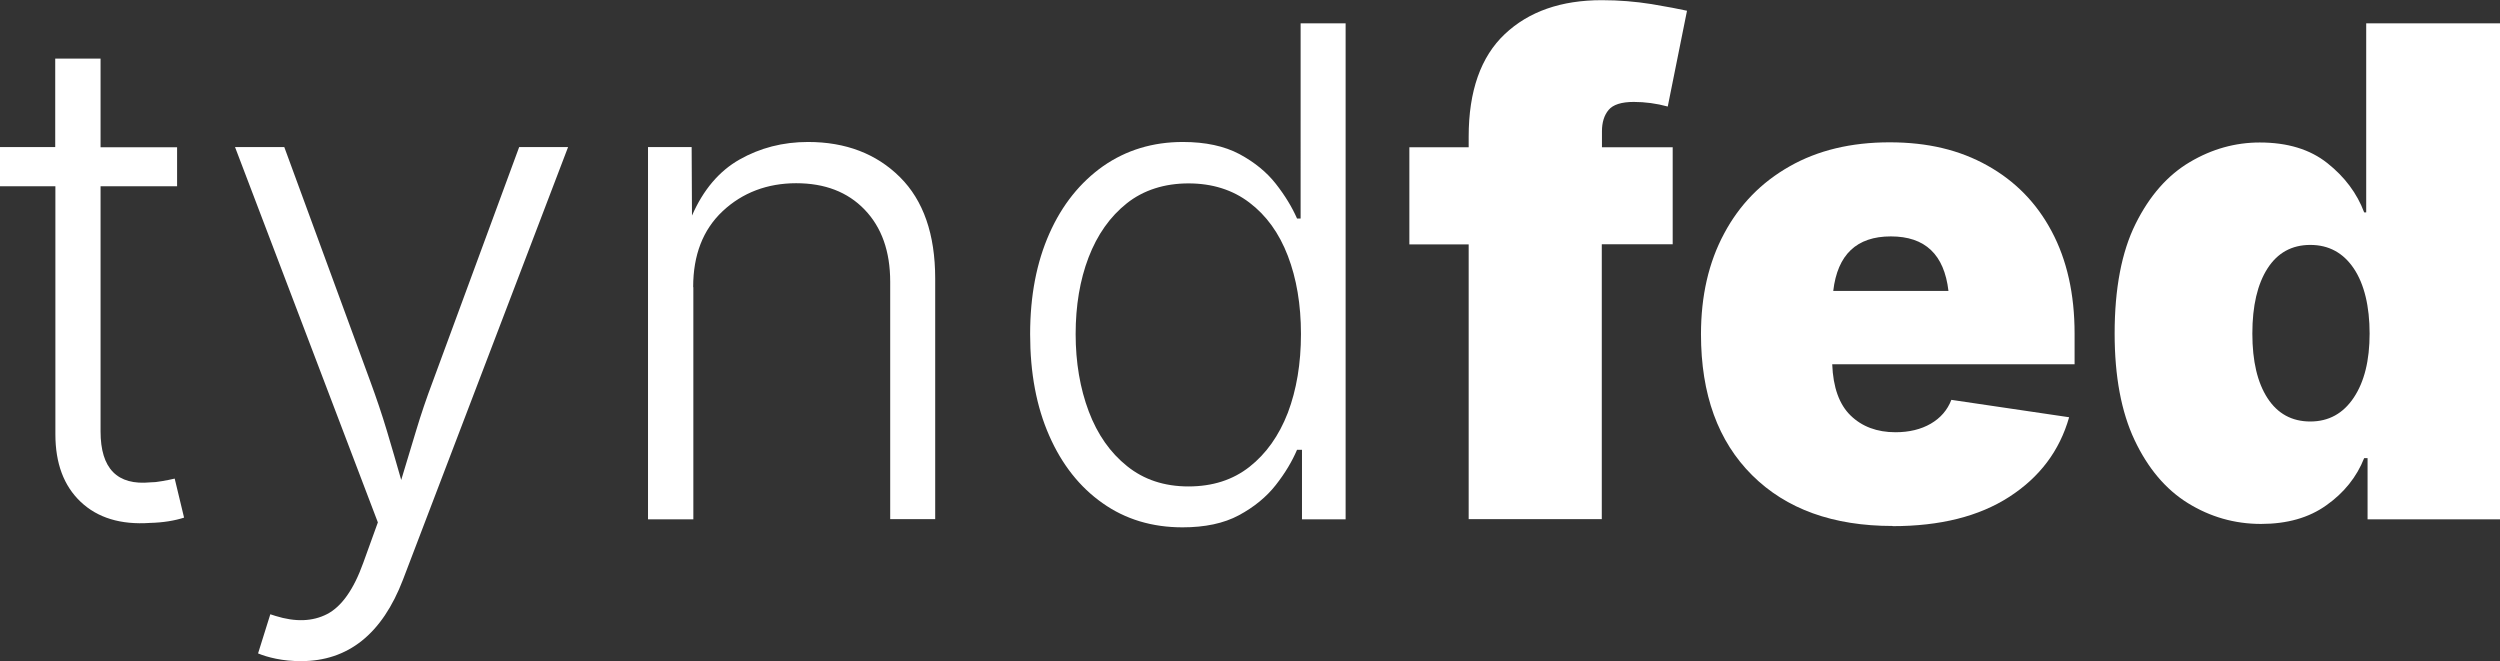
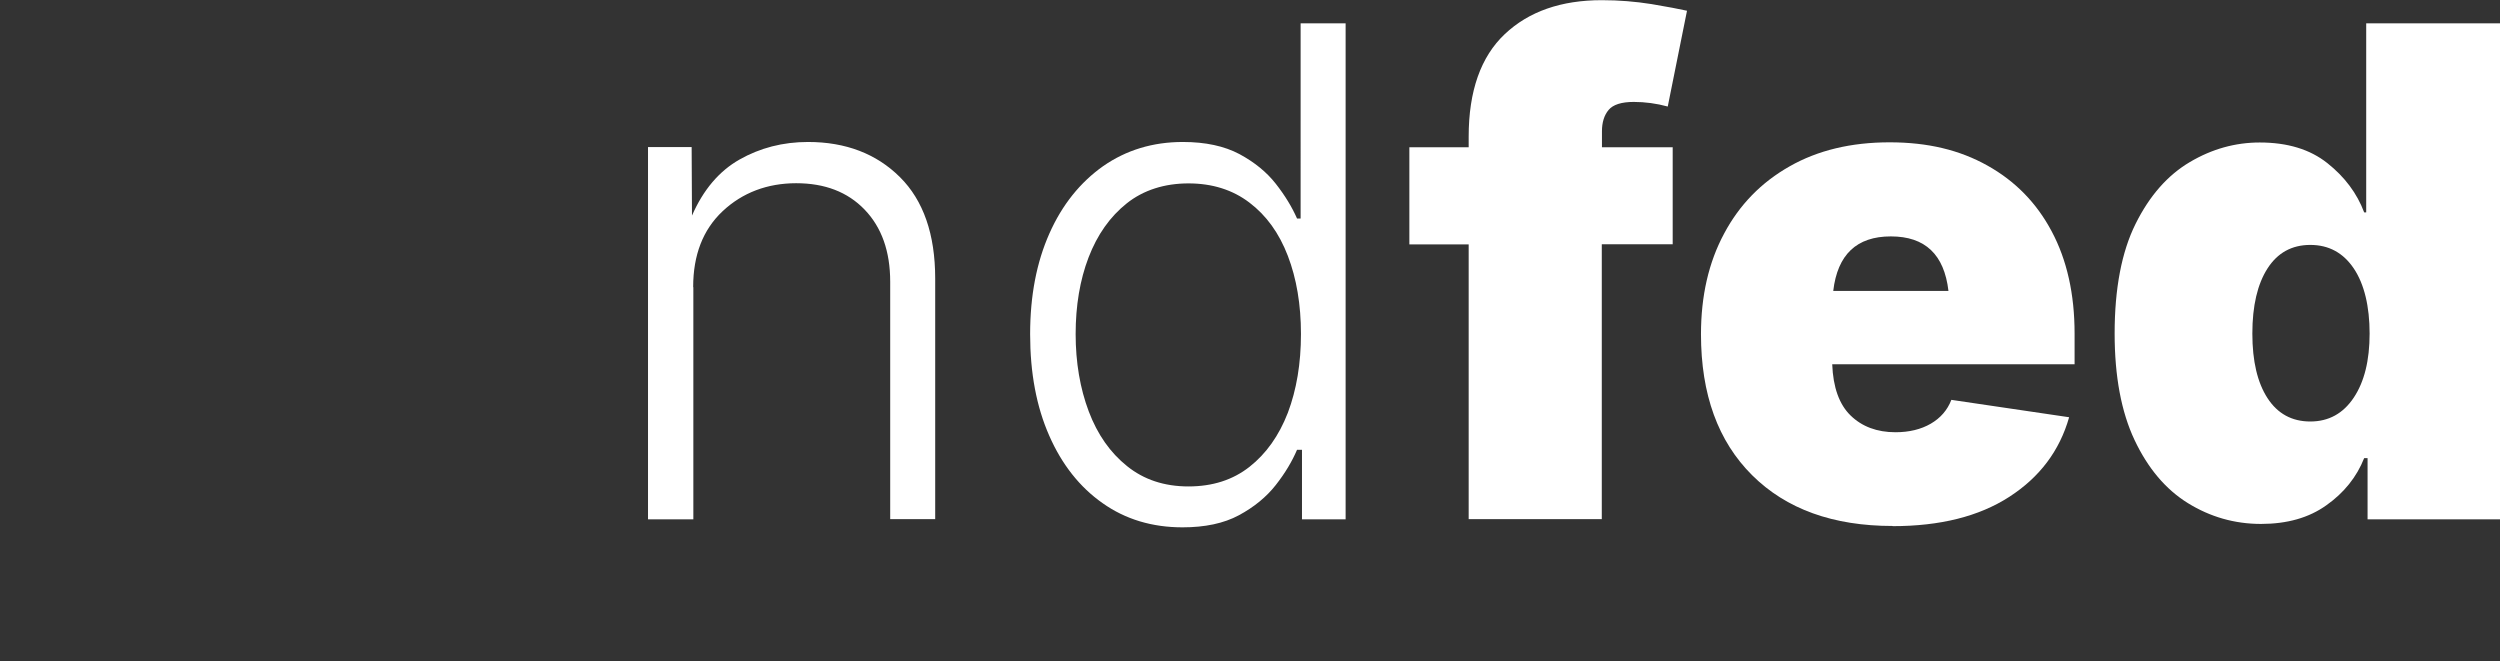
<svg xmlns="http://www.w3.org/2000/svg" id="Layer_1" data-name="Layer 1" viewBox="0 0 146.68 38.79">
  <rect x="0" y="0" width="146.68" height="38.79" fill="#333333" stroke="none" />
  <defs>
    <style>
      .cls-1 {
        fill: #fff;
        stroke-width: 0px;
      }
    </style>
  </defs>
-   <path class="cls-1" d="M10.39,8.63v2.3h-4.49v14.38c0,2.19.98,3.18,2.93,2.99.18,0,.41-.02.67-.07.27-.05.52-.09.75-.15l.55,2.29c-.56.18-1.22.29-1.99.31-1.73.12-3.09-.3-4.08-1.24-.99-.94-1.48-2.26-1.48-3.96v-14.55H0v-2.3h3.24V3.44h2.66v5.2h4.49Z" />
-   <path class="cls-1" d="M15.14,38.34l.72-2.3.31.1c1.16.36,2.16.33,3.02-.11.85-.44,1.56-1.44,2.12-3l.86-2.38L13.79,8.63h2.89l5.04,13.73c.36.98.69,1.95.98,2.92.29.97.57,1.93.84,2.88.29-.95.58-1.91.87-2.88.29-.97.62-1.94.99-2.92l5.06-13.73h2.87l-9.69,25.39c-1.22,3.18-3.22,4.77-5.98,4.77-.53,0-1.02-.05-1.46-.14-.44-.09-.79-.2-1.05-.31Z" />
  <path class="cls-1" d="M40.68,16.86v13.61h-2.66V8.63h2.56l.02,4.02c.66-1.51,1.59-2.61,2.79-3.29,1.2-.68,2.54-1.03,4.02-1.03,2.21,0,4.01.69,5.39,2.06,1.38,1.37,2.07,3.36,2.07,5.95v14.12h-2.64v-13.93c0-1.78-.5-3.19-1.5-4.23-1-1.04-2.34-1.55-4.02-1.55s-3.15.55-4.31,1.64-1.73,2.58-1.73,4.45Z" />
  <path class="cls-1" d="M69.38,30.94c-1.78,0-3.35-.47-4.69-1.42-1.34-.94-2.39-2.27-3.13-3.96-.75-1.7-1.12-3.68-1.12-5.95s.38-4.22,1.13-5.91c.75-1.69,1.81-3,3.15-3.95,1.35-.94,2.91-1.42,4.68-1.42,1.33,0,2.43.24,3.32.71.89.48,1.6,1.06,2.14,1.75.54.69.95,1.37,1.24,2.03h.21V1.37h2.64v29.1h-2.56v-4.08h-.29c-.29.68-.7,1.37-1.25,2.07s-1.27,1.29-2.16,1.77c-.89.48-2,.71-3.31.71ZM69.73,28.54c1.41,0,2.6-.38,3.58-1.15.98-.77,1.73-1.83,2.25-3.17.51-1.35.77-2.89.77-4.62s-.26-3.26-.77-4.59c-.51-1.33-1.26-2.37-2.25-3.12-.98-.75-2.18-1.13-3.58-1.13s-2.64.39-3.62,1.17c-.98.78-1.73,1.84-2.24,3.17-.51,1.33-.76,2.84-.76,4.5s.26,3.19.77,4.54c.51,1.35,1.26,2.42,2.25,3.21.98.79,2.18,1.19,3.6,1.19Z" />
  <path class="cls-1" d="M98.14,8.63v5.7h-4.16v16.13h-7.81V14.34h-3.48v-5.7h3.48v-.62c0-2.68.71-4.69,2.12-6.02,1.41-1.33,3.31-1.99,5.69-1.99,1,0,1.98.08,2.92.23.94.16,1.64.29,2.08.39l-1.13,5.62c-.66-.18-1.33-.27-1.99-.27-.73,0-1.22.16-1.48.47-.26.31-.39.73-.39,1.25v.94h4.16Z" />
  <path class="cls-1" d="M111.05,30.86c-3.5,0-6.25-.99-8.25-2.98-2-1.99-3-4.74-3-8.27,0-2.25.45-4.22,1.36-5.91.9-1.69,2.18-3,3.84-3.94,1.65-.94,3.61-1.41,5.86-1.41s4.11.45,5.74,1.36c1.63.91,2.89,2.19,3.78,3.87.89,1.67,1.34,3.67,1.34,5.99v1.8h-14.22c.05,1.35.41,2.36,1.08,3.01.67.65,1.55.98,2.63.98.81,0,1.5-.17,2.07-.5.57-.33.98-.8,1.21-1.4l6.91,1.02c-.56,1.97-1.73,3.52-3.51,4.67-1.78,1.15-4.06,1.72-6.85,1.72ZM107.56,17.07h6.76c-.25-2.14-1.37-3.2-3.38-3.2s-3.13,1.07-3.38,3.2Z" />
  <path class="cls-1" d="M132.66,30.74c-1.55,0-2.98-.41-4.29-1.22-1.31-.81-2.35-2.05-3.13-3.7-.78-1.65-1.17-3.74-1.17-6.25,0-2.64.41-4.79,1.23-6.44.82-1.65,1.88-2.85,3.18-3.62,1.3-.77,2.67-1.15,4.1-1.15,1.63,0,2.95.4,3.97,1.21,1.02.81,1.74,1.77,2.16,2.89h.12V1.37h7.85v29.1h-7.77v-3.59h-.2c-.44,1.11-1.18,2.03-2.21,2.76-1.03.74-2.31,1.1-3.85,1.1ZM135.55,24.73c1.08,0,1.93-.47,2.55-1.4.62-.93.93-2.18.93-3.76s-.31-2.9-.93-3.82c-.62-.92-1.47-1.38-2.55-1.38s-1.92.46-2.51,1.38c-.59.92-.89,2.19-.89,3.82s.3,2.88.89,3.79c.59.91,1.43,1.37,2.51,1.37Z" />
</svg>